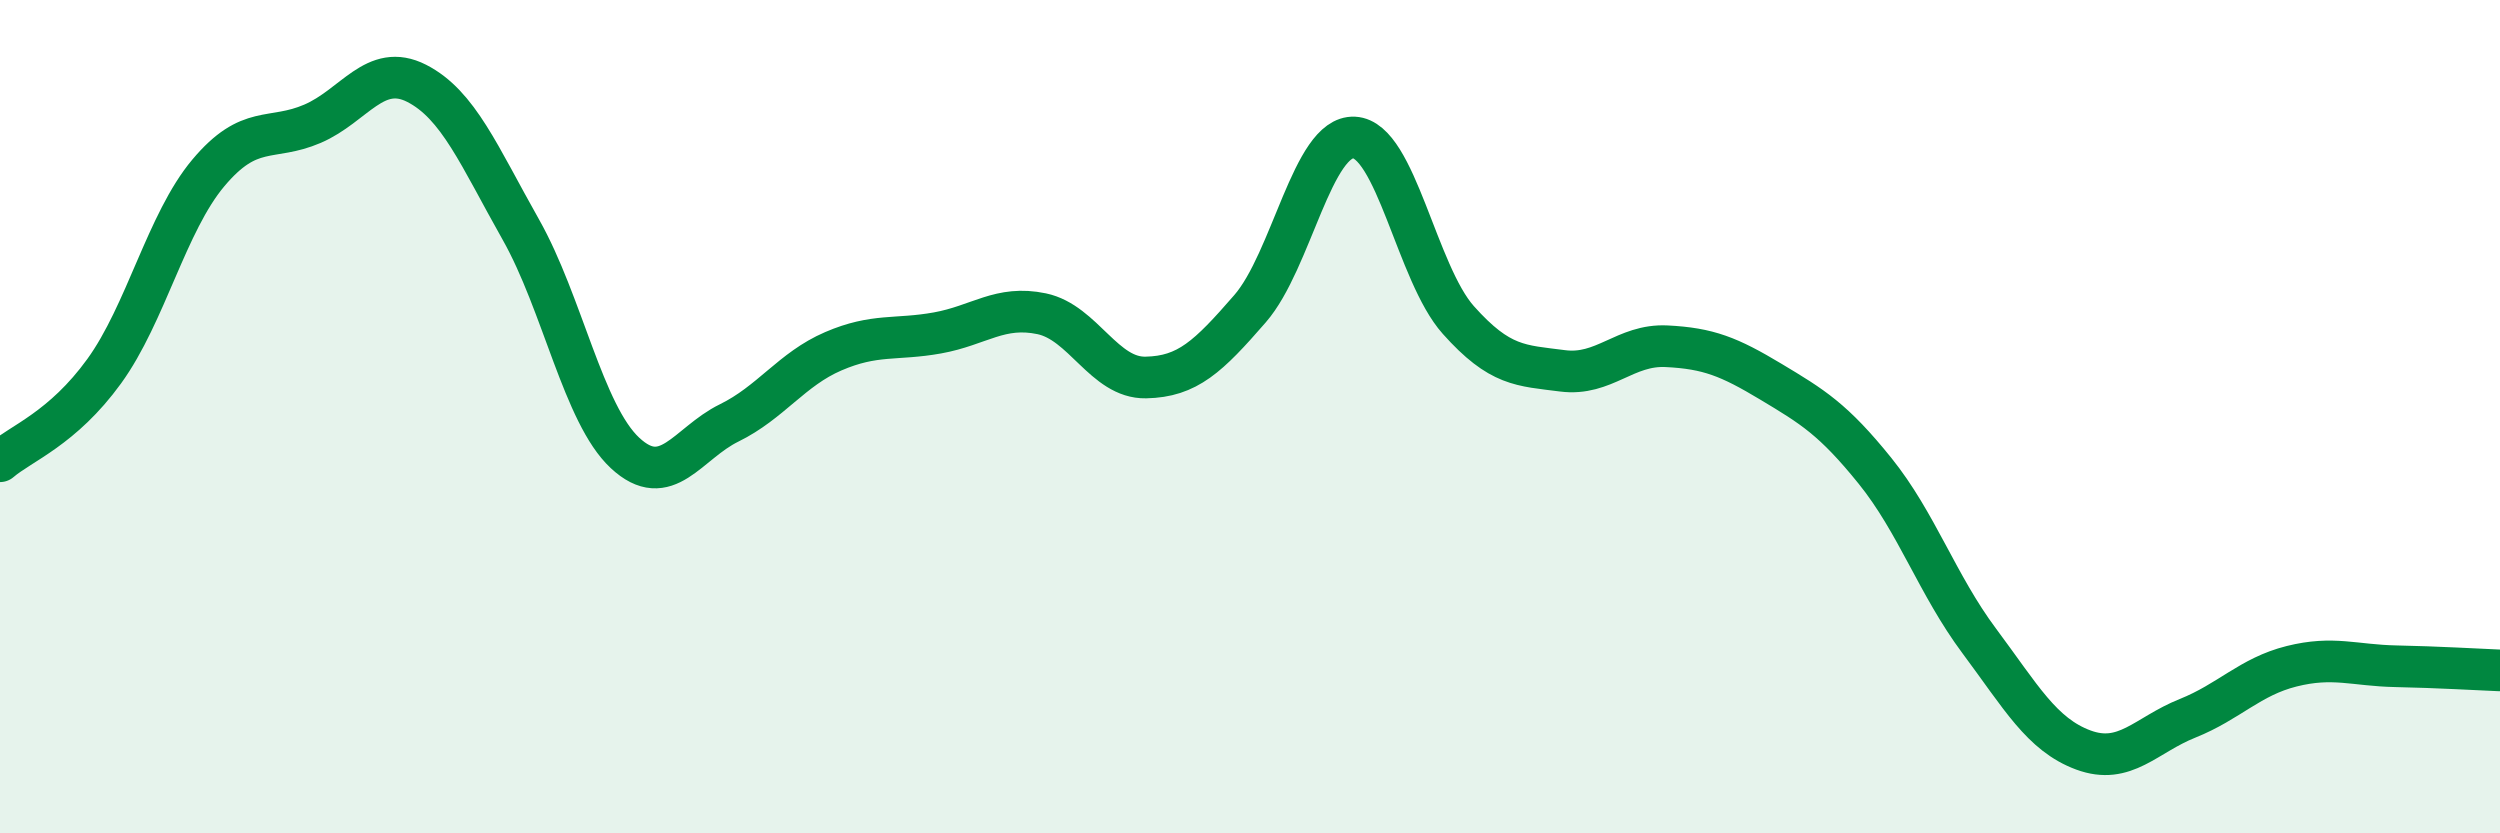
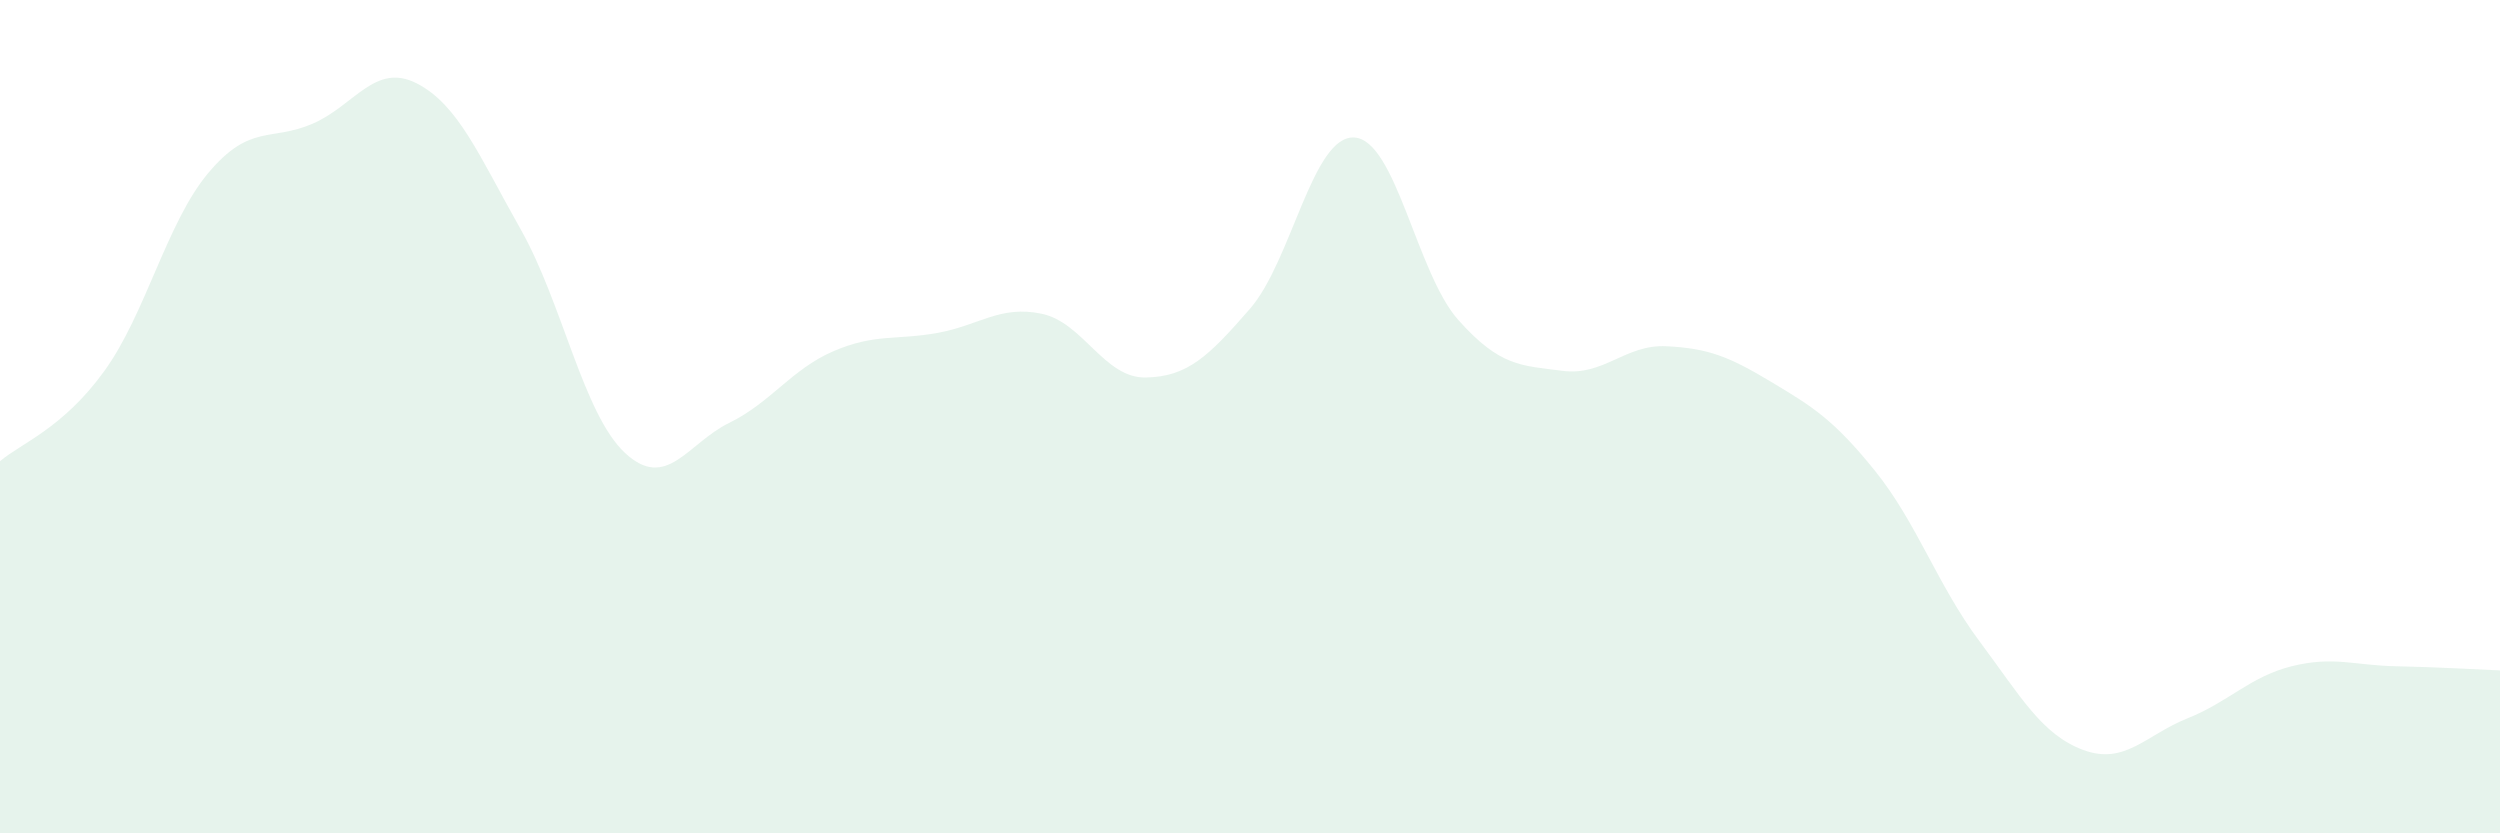
<svg xmlns="http://www.w3.org/2000/svg" width="60" height="20" viewBox="0 0 60 20">
  <path d="M 0,11.07 C 0.5,10.64 1.5,10.29 2.5,8.91 C 3.5,7.53 4,5.34 5,4.15 C 6,2.96 6.5,3.4 7.5,2.97 C 8.5,2.54 9,1.49 10,2 C 11,2.51 11.5,3.74 12.5,5.51 C 13.5,7.28 14,9.94 15,10.87 C 16,11.8 16.5,10.64 17.5,10.15 C 18.5,9.66 19,8.86 20,8.43 C 21,8 21.5,8.17 22.5,7.99 C 23.5,7.81 24,7.32 25,7.53 C 26,7.74 26.5,9.08 27.5,9.06 C 28.5,9.04 29,8.56 30,7.41 C 31,6.26 31.5,3.25 32.5,3.3 C 33.5,3.35 34,6.56 35,7.68 C 36,8.8 36.5,8.77 37.5,8.9 C 38.5,9.03 39,8.26 40,8.31 C 41,8.36 41.5,8.56 42.5,9.16 C 43.5,9.76 44,10.06 45,11.3 C 46,12.54 46.5,14.04 47.5,15.38 C 48.5,16.72 49,17.63 50,18 C 51,18.37 51.5,17.64 52.5,17.24 C 53.5,16.84 54,16.24 55,15.99 C 56,15.74 56.5,15.97 57.5,15.99 C 58.5,16.01 59.5,16.07 60,16.09L60 20L0 20Z" fill="#008740" opacity="0.1" stroke-linecap="round" stroke-linejoin="round" />
-   <path d="M 0,11.07 C 0.5,10.64 1.5,10.29 2.5,8.91 C 3.5,7.53 4,5.34 5,4.15 C 6,2.96 6.5,3.4 7.5,2.97 C 8.5,2.54 9,1.49 10,2 C 11,2.51 11.5,3.74 12.5,5.51 C 13.5,7.28 14,9.94 15,10.87 C 16,11.8 16.5,10.64 17.5,10.15 C 18.5,9.66 19,8.86 20,8.43 C 21,8 21.5,8.17 22.5,7.99 C 23.5,7.81 24,7.32 25,7.53 C 26,7.74 26.5,9.08 27.5,9.06 C 28.5,9.04 29,8.56 30,7.41 C 31,6.26 31.5,3.25 32.5,3.3 C 33.5,3.35 34,6.56 35,7.68 C 36,8.8 36.5,8.77 37.5,8.9 C 38.5,9.03 39,8.26 40,8.31 C 41,8.36 41.5,8.56 42.5,9.16 C 43.5,9.76 44,10.06 45,11.3 C 46,12.54 46.5,14.04 47.5,15.38 C 48.5,16.72 49,17.63 50,18 C 51,18.37 51.5,17.64 52.5,17.24 C 53.5,16.84 54,16.24 55,15.99 C 56,15.74 56.5,15.97 57.5,15.99 C 58.5,16.01 59.5,16.07 60,16.09" stroke="#008740" stroke-width="1" fill="none" stroke-linecap="round" stroke-linejoin="round" />
</svg>